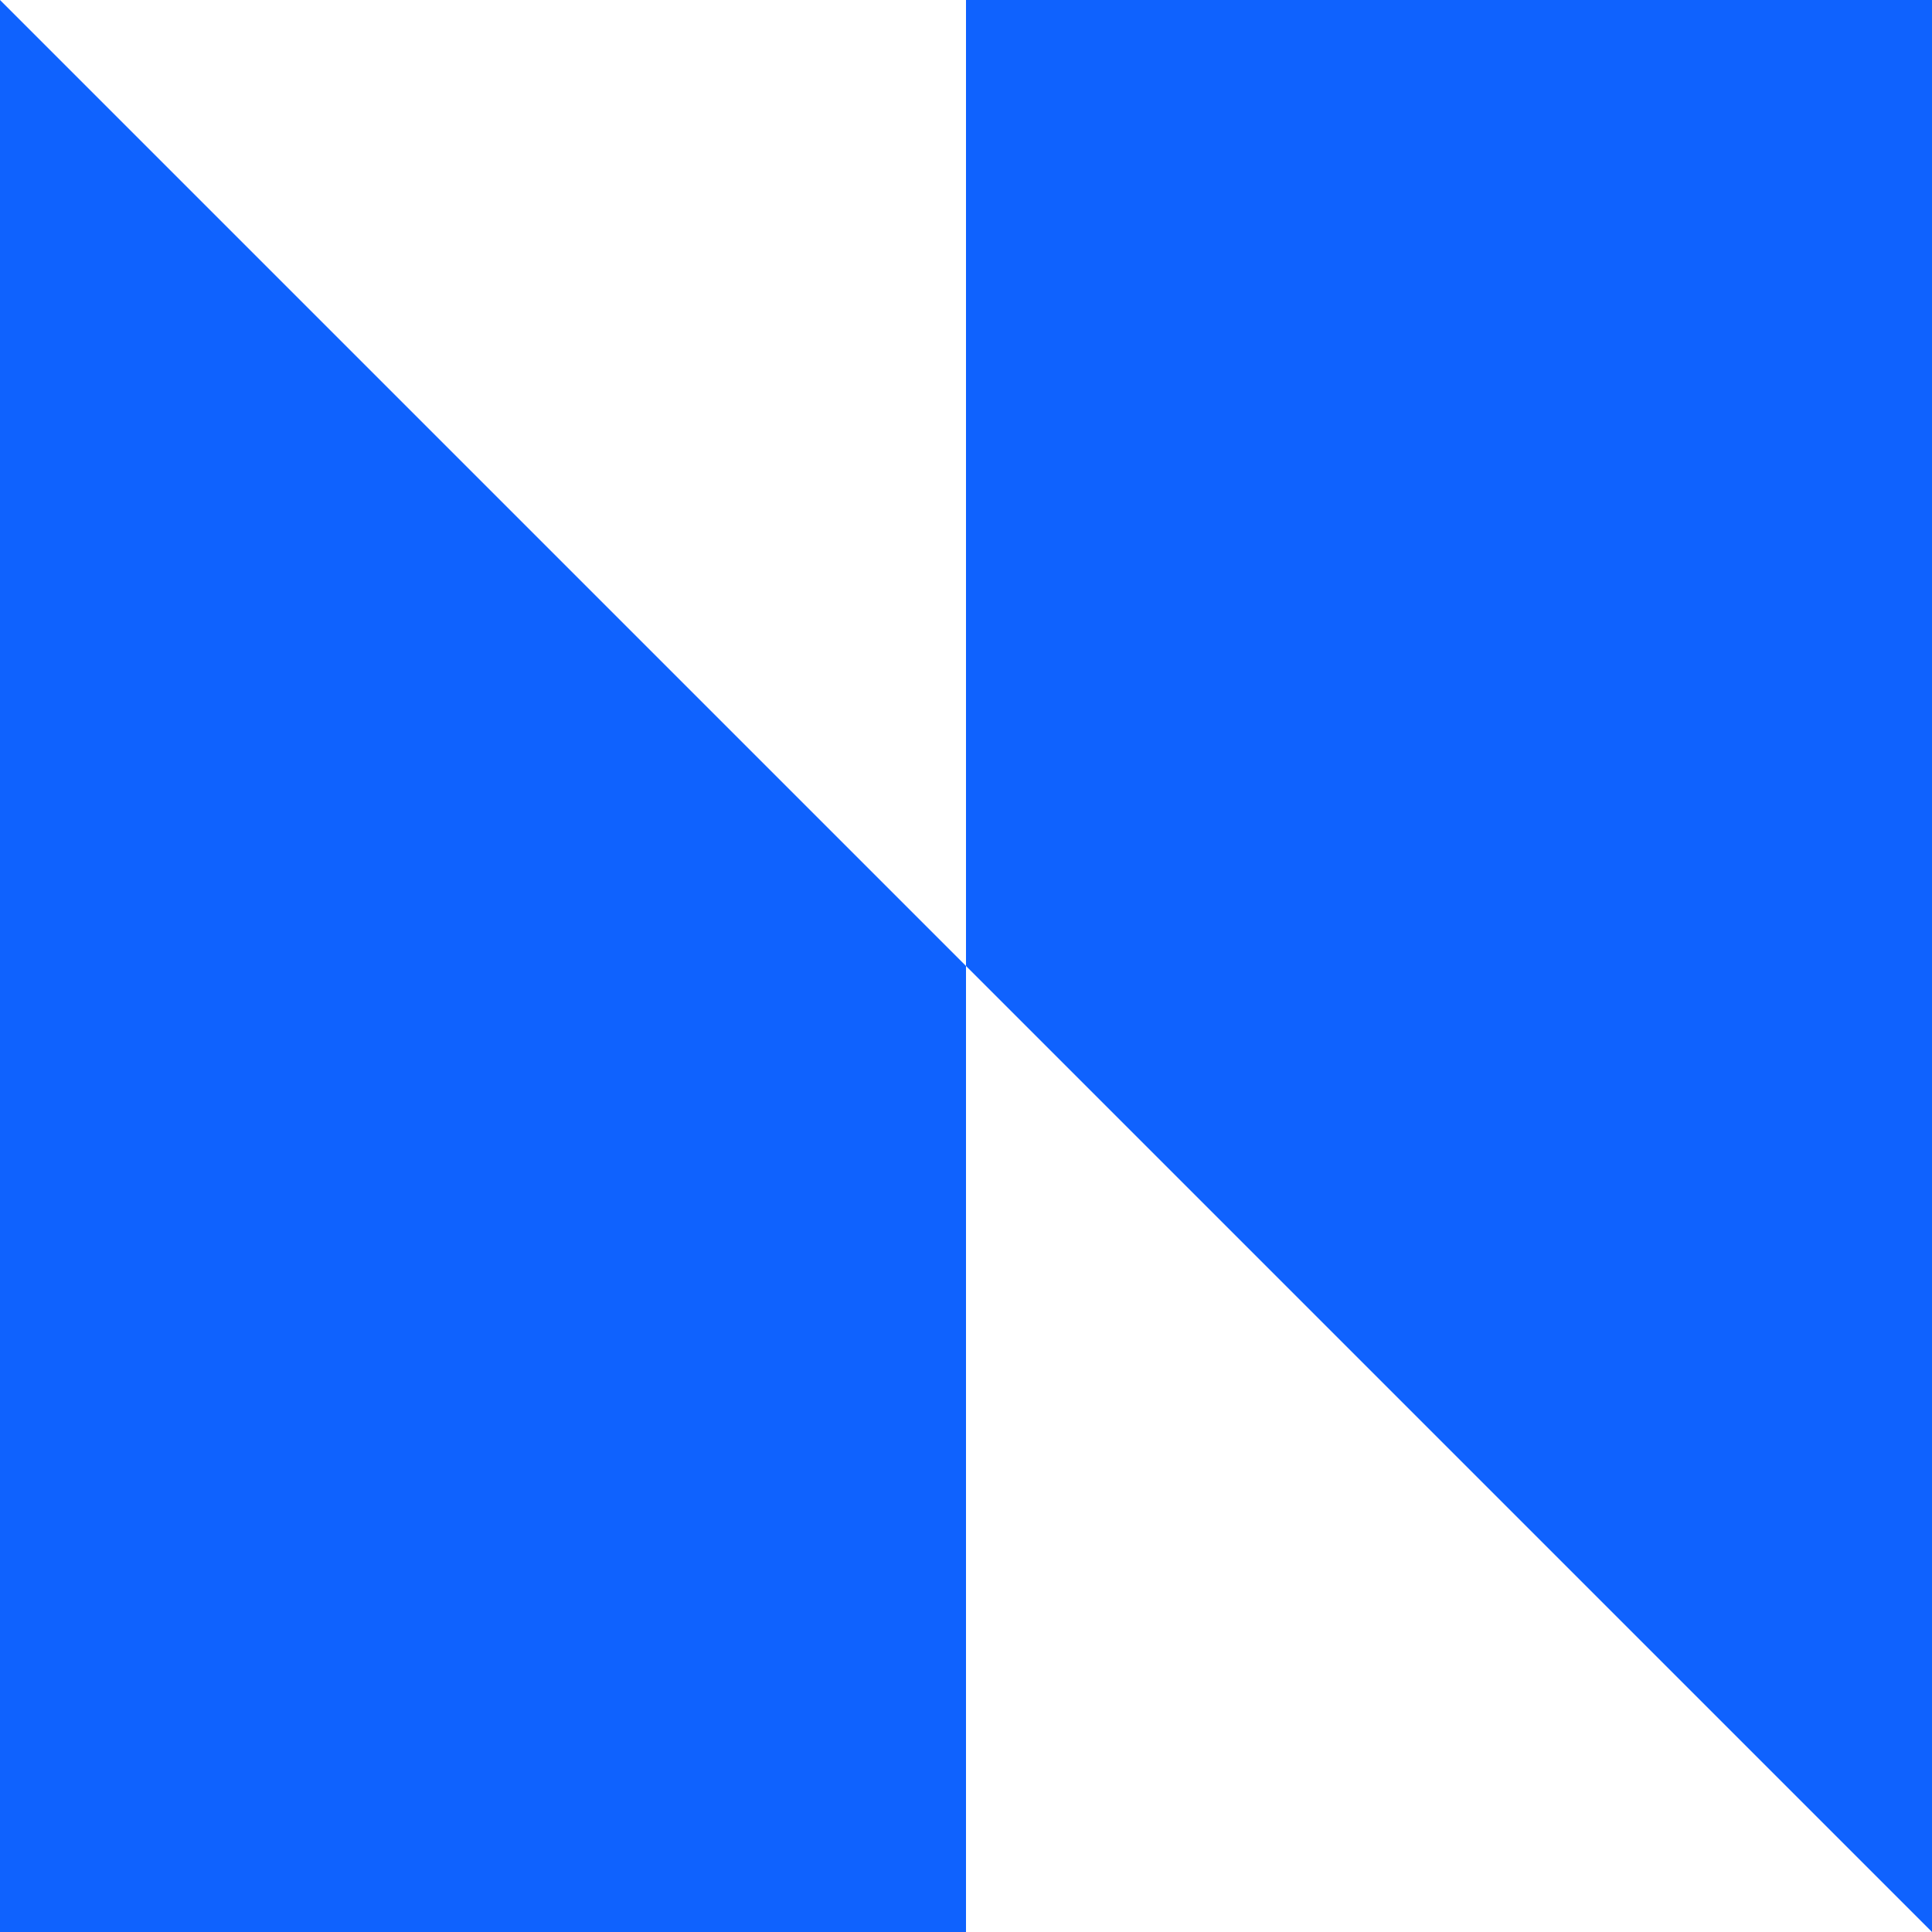
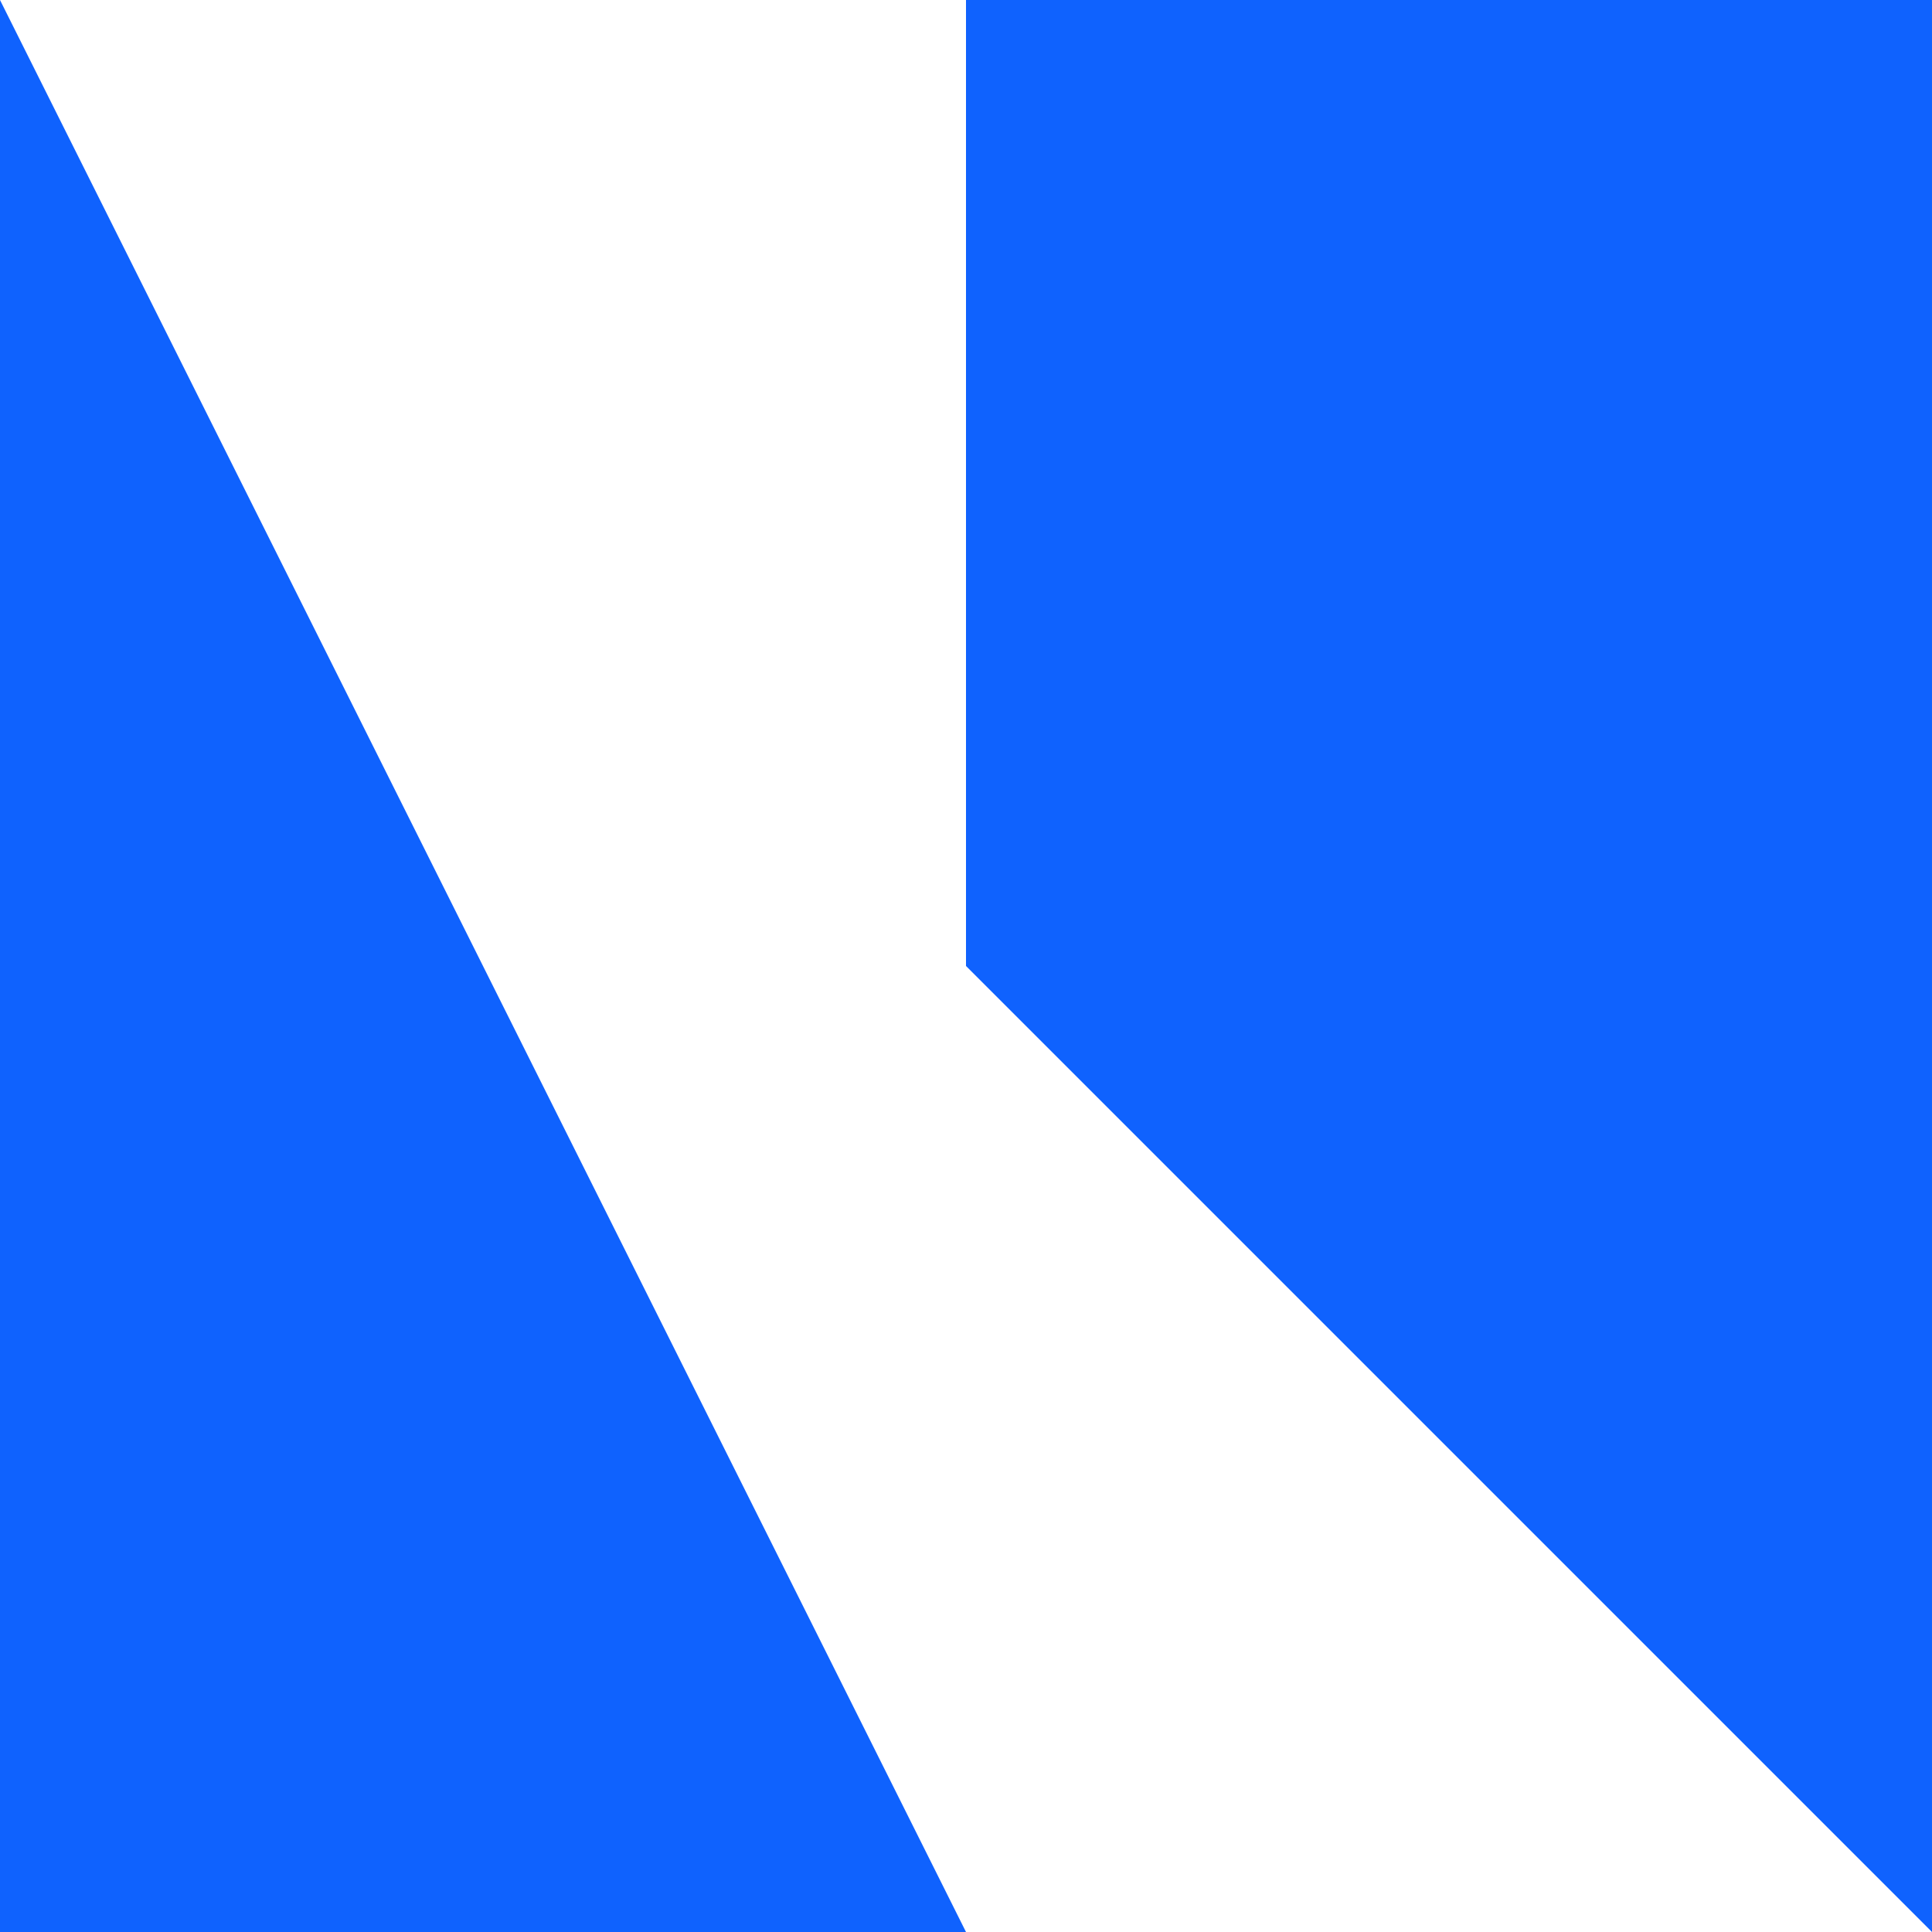
<svg xmlns="http://www.w3.org/2000/svg" version="1.1" id="Ebene_2_00000039818596464344079370000018244181087426880676_" x="0px" y="0px" viewBox="0 0 55 55" style="enable-background:new 0 0 55 55;" xml:space="preserve">
  <style type="text/css">
	.st0{fill:#0F62FE;}
</style>
  <g id="Ebene_2-2">
-     <path id="Pfad_577" class="st0" d="M0,55h27.5V27.5L0,0V55z M27.5,27.5L55,55V0H27.5V27.5z" />
+     <path id="Pfad_577" class="st0" d="M0,55h27.5L0,0V55z M27.5,27.5L55,55V0H27.5V27.5z" />
  </g>
</svg>